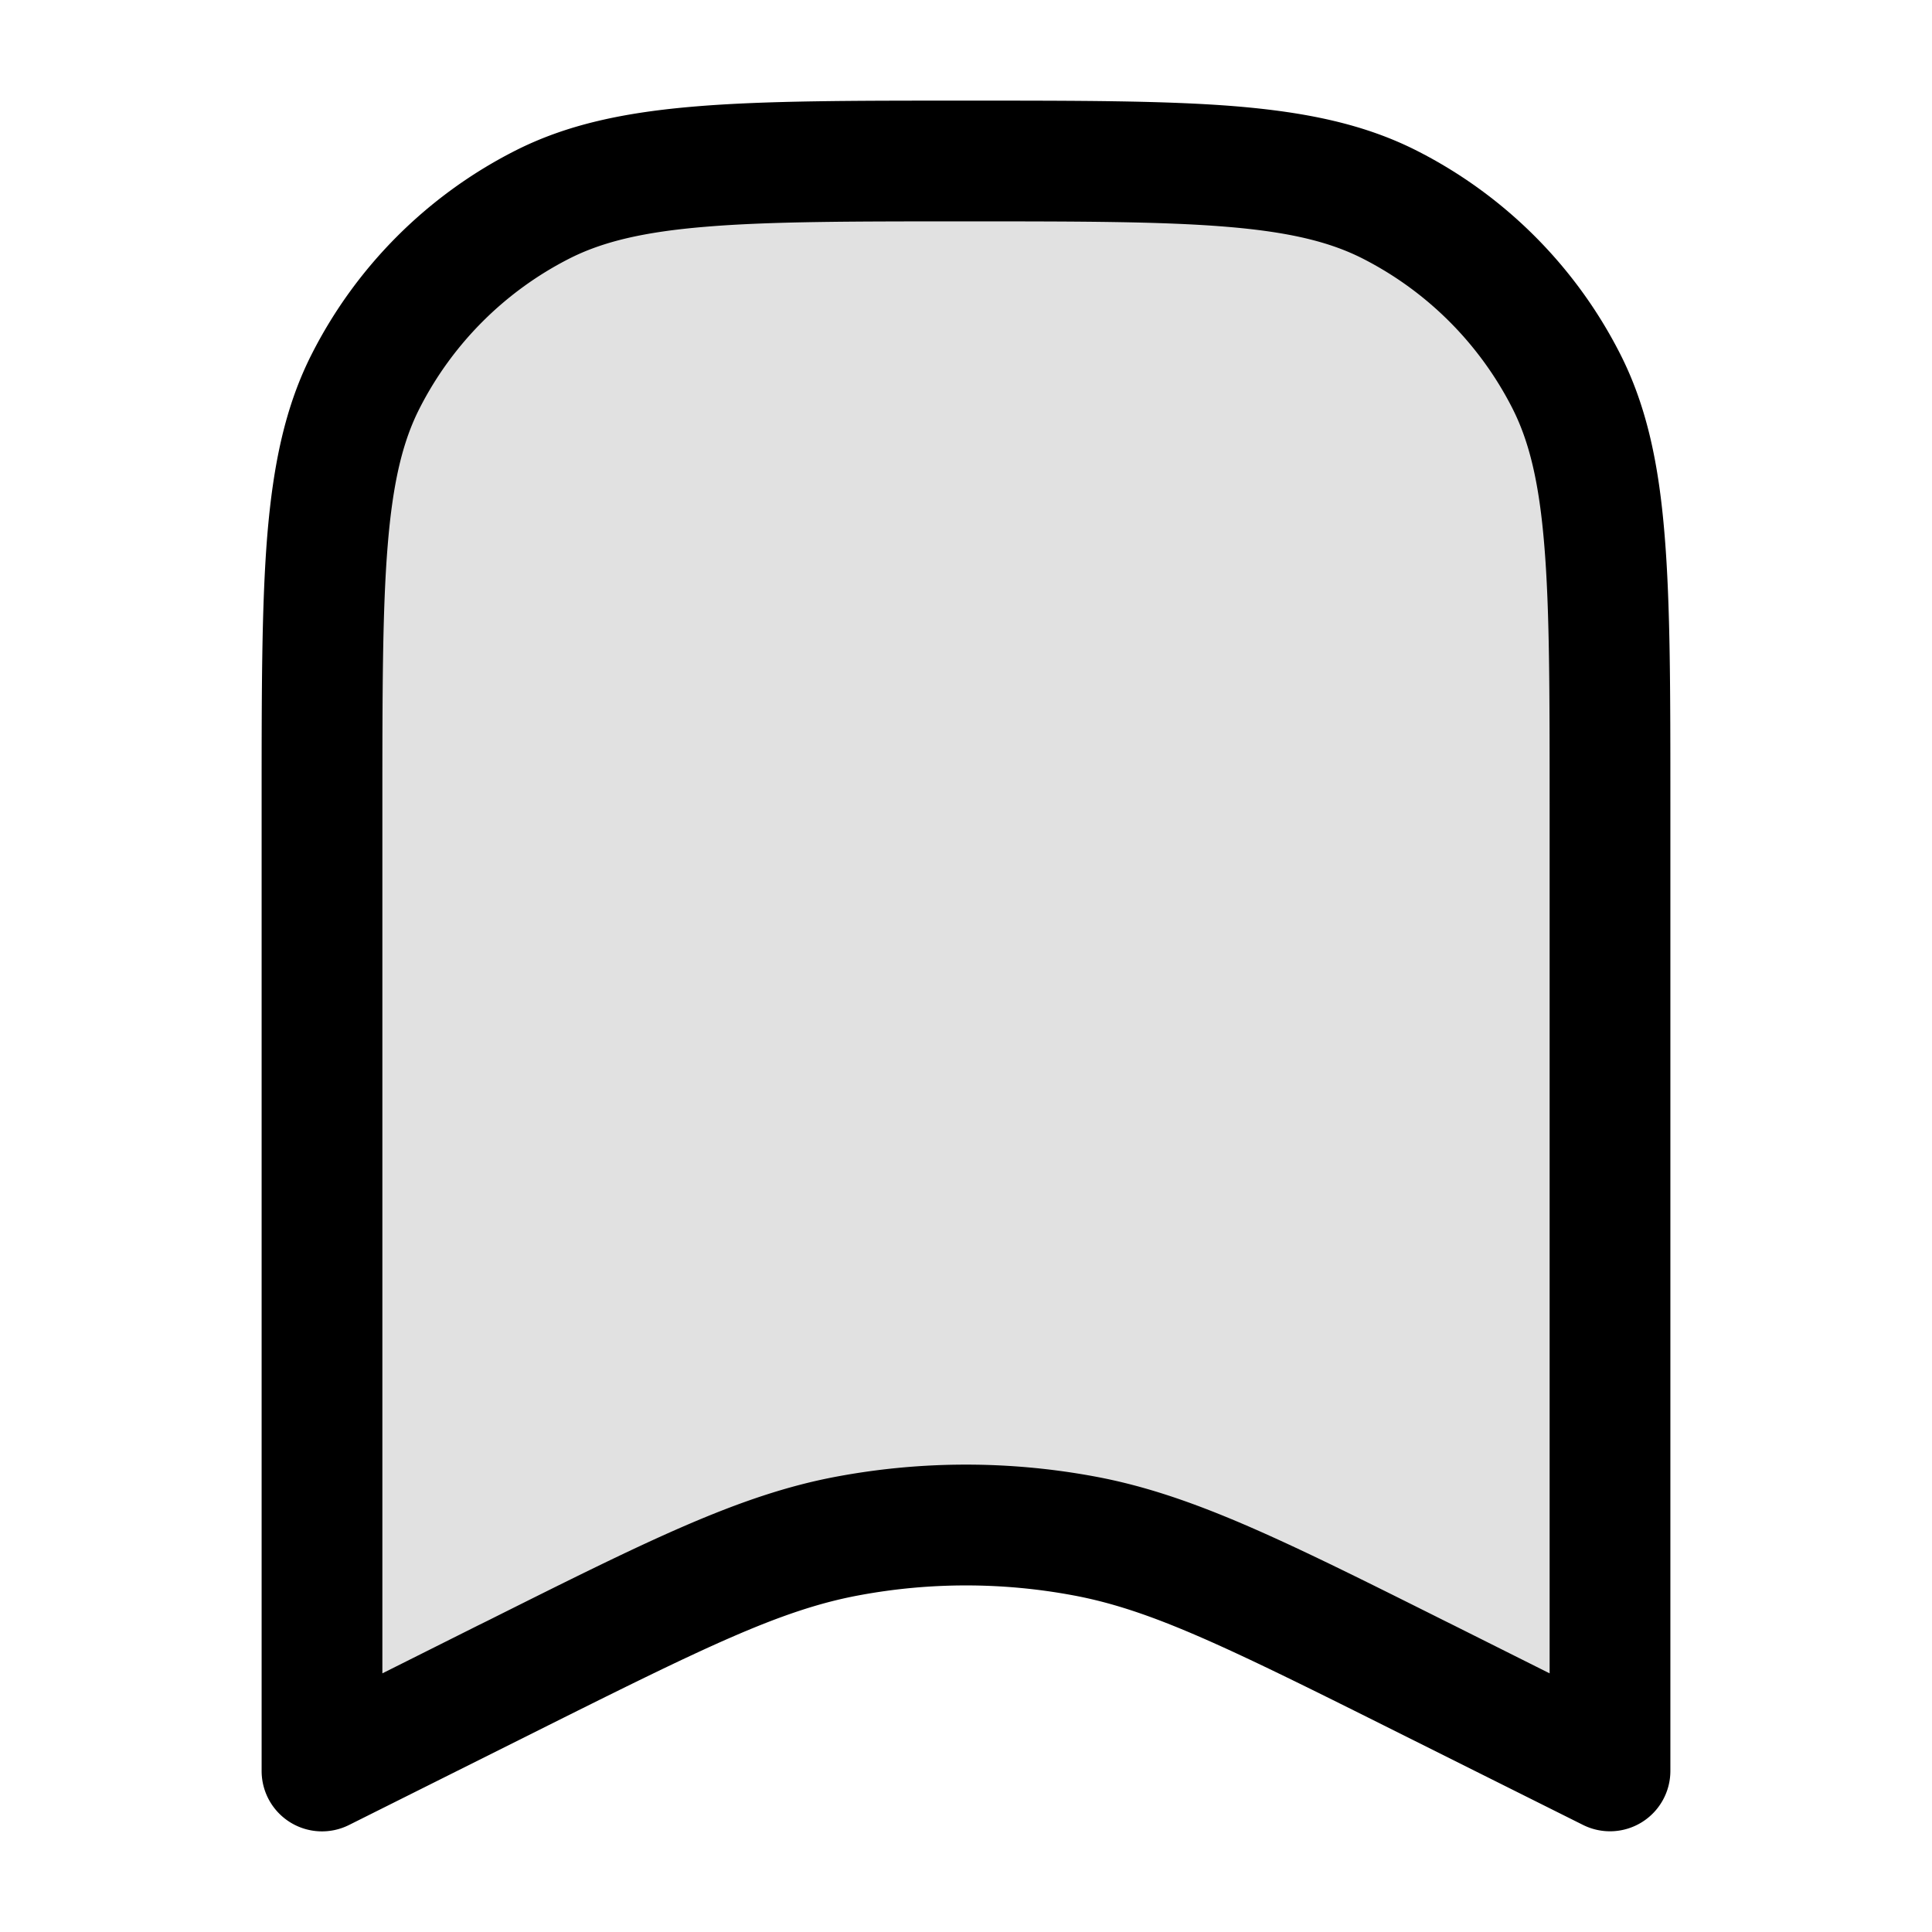
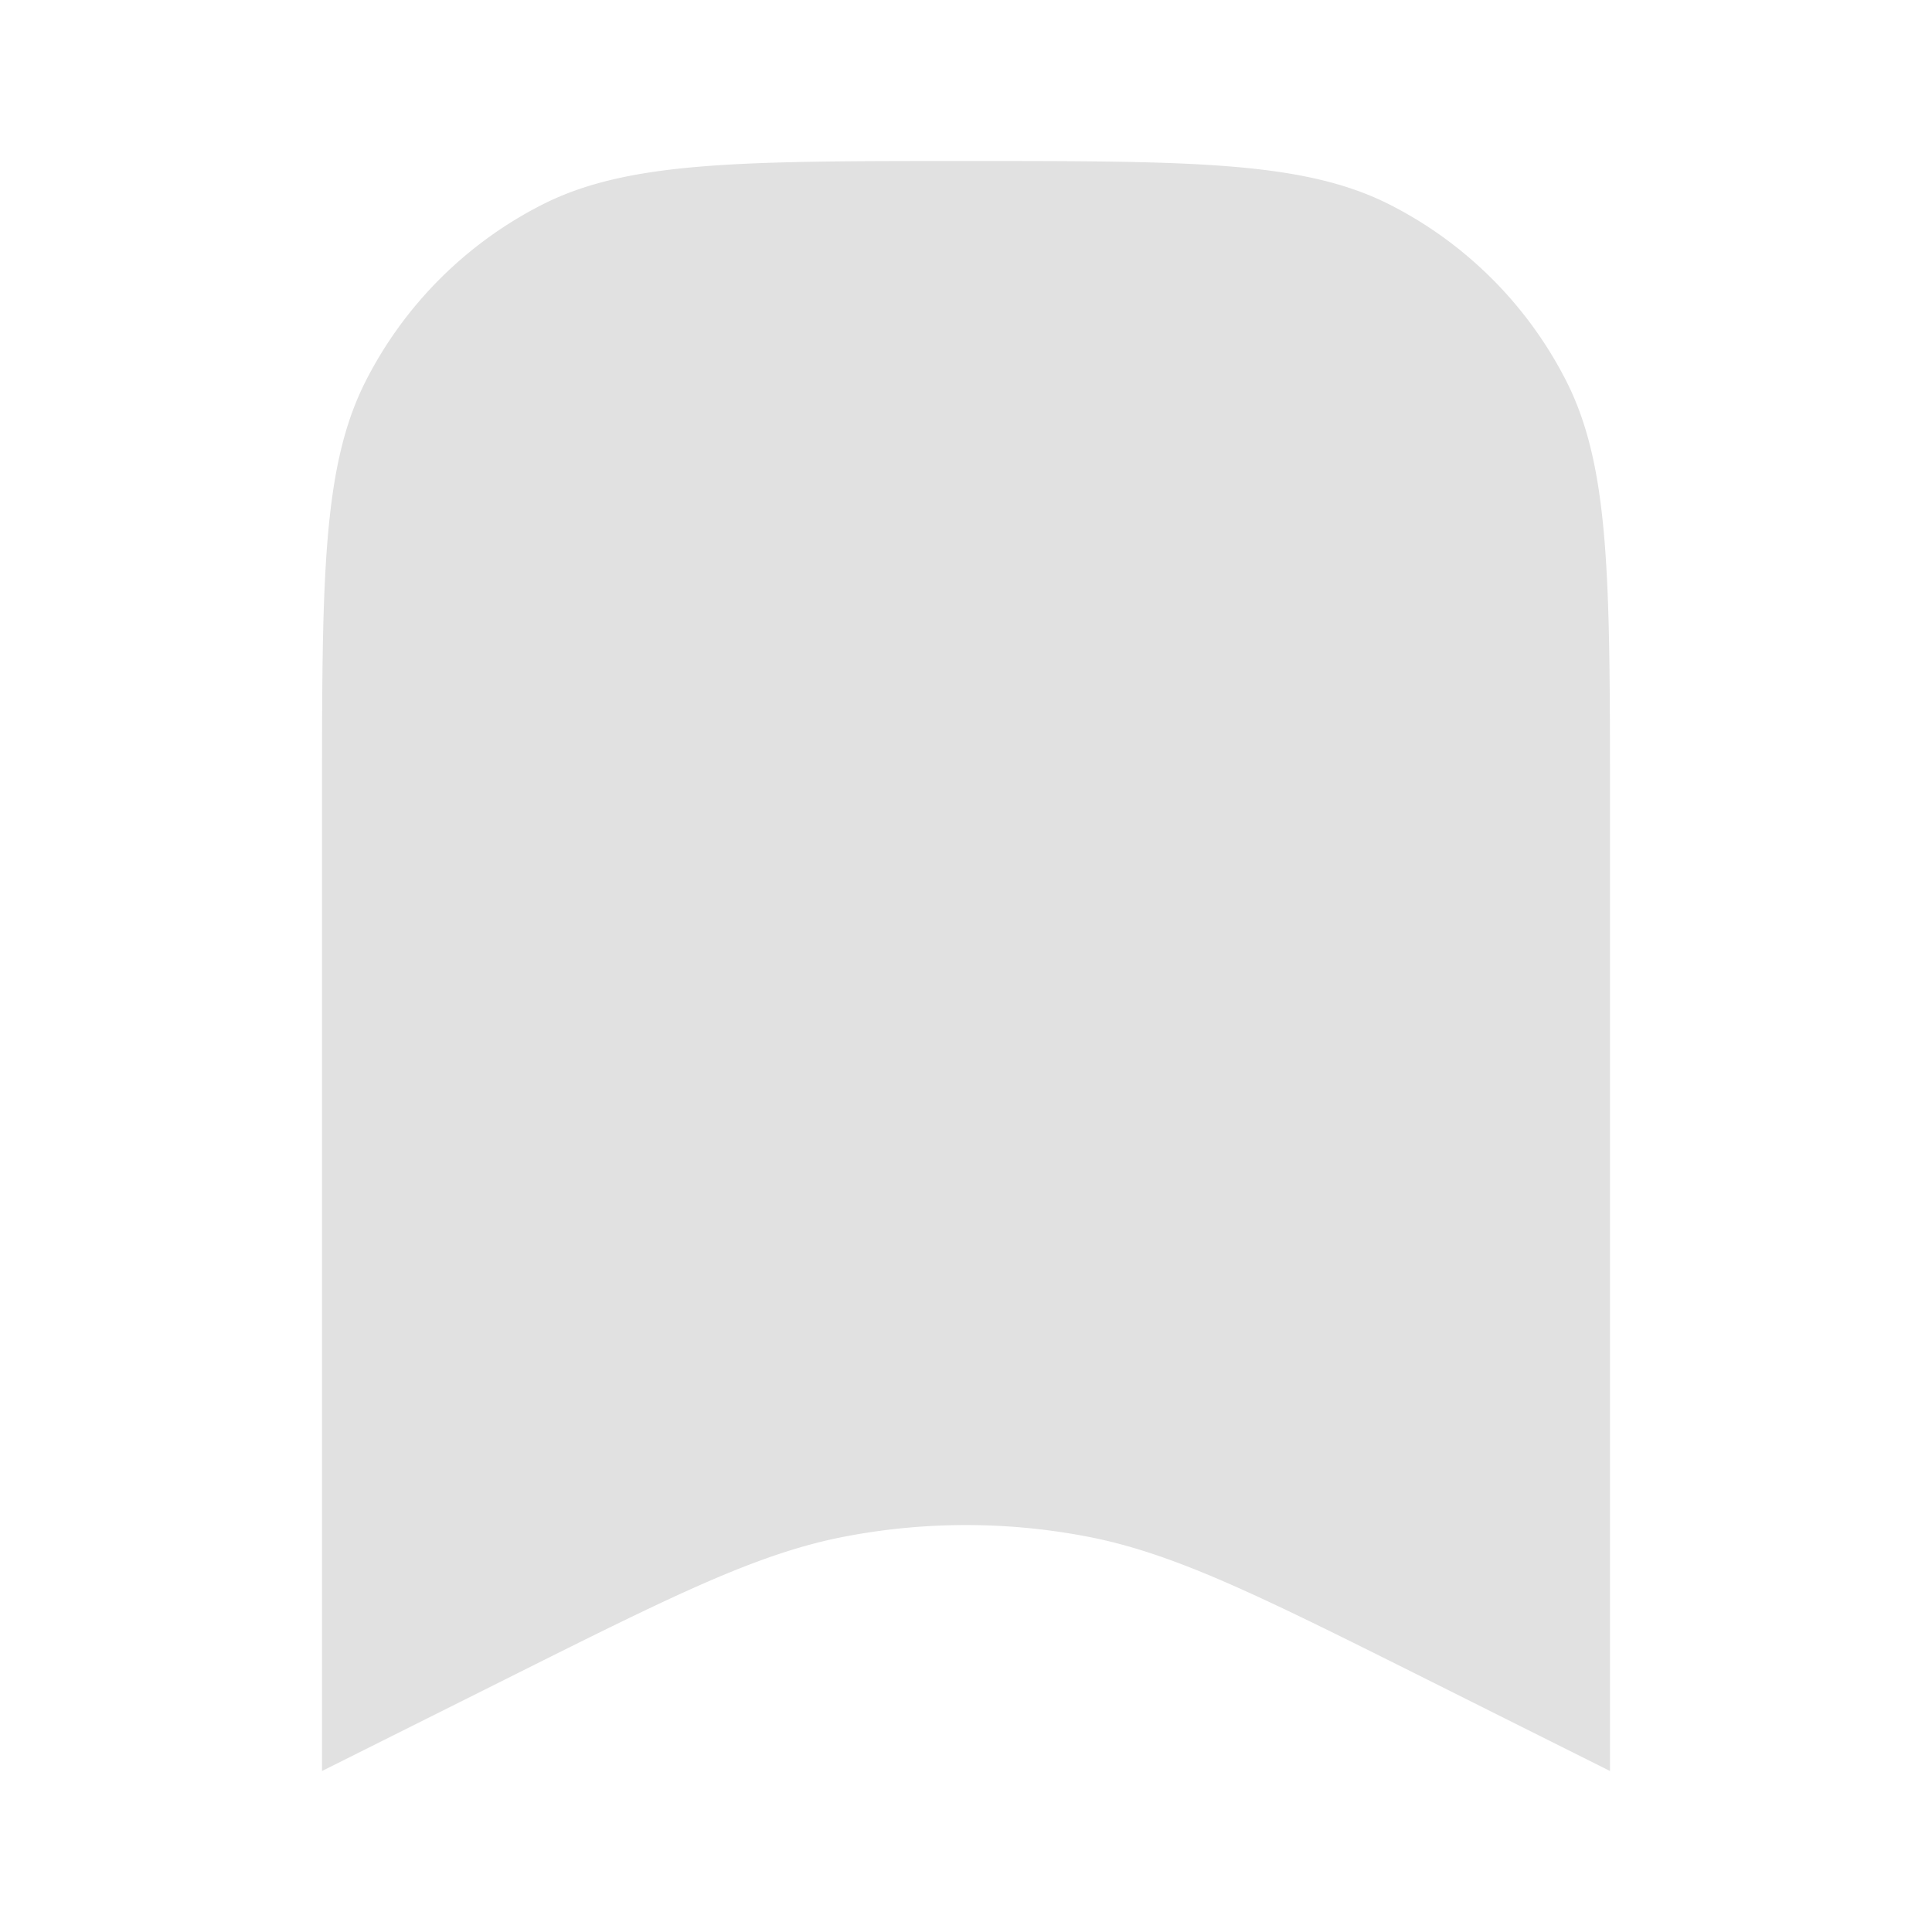
<svg xmlns="http://www.w3.org/2000/svg" width="24" height="24" fill="currentColor" viewBox="0 0 24 24">
  <path d="M20 22V10c0-2.8 0-4.2-.545-5.27a5 5 0 00-2.185-2.185C16.2 2 14.8 2 12 2c-2.8 0-4.2 0-5.27.545A5 5 0 004.545 4.73C4 5.8 4 7.2 4 10v12l2.276-1.138c2.099-1.05 3.148-1.574 4.249-1.78a7.997 7.997 0 012.95 0c1.101.206 2.15.73 4.25 1.78L20 22z" opacity=".12" />
-   <path fill-rule="evenodd" d="M11.966 1.25h.068c1.371 0 2.447 0 3.311.07.88.073 1.607.221 2.265.557a5.75 5.75 0 012.513 2.513c.336.658.485 1.385.556 2.265.071.864.071 1.94.071 3.311V22a.75.75 0 01-1.085.67l-2.276-1.137c-2.138-1.069-3.079-1.532-4.052-1.714a7.249 7.249 0 00-2.674 0c-.973.182-1.914.645-4.052 1.714l-2.276 1.138A.75.75 0 013.25 22V9.966c0-1.371 0-2.447.07-3.311.073-.88.221-1.607.557-2.265A5.75 5.75 0 016.39 1.877c.658-.336 1.385-.484 2.265-.556.864-.071 1.94-.071 3.311-.071zM8.777 2.816c-.787.064-1.295.188-1.706.397a4.25 4.25 0 00-1.858 1.858c-.21.411-.333.919-.397 1.706-.065.796-.066 1.81-.066 3.223v10.787l1.19-.596.118-.058c1.987-.994 3.124-1.563 4.329-1.789 1.066-.2 2.16-.2 3.226 0 1.205.226 2.342.795 4.33 1.789l.117.058 1.19.596V10c0-1.413 0-2.427-.066-3.223-.064-.787-.188-1.295-.397-1.706a4.25 4.25 0 00-1.857-1.858c-.412-.21-.92-.333-1.707-.397-.796-.065-1.81-.066-3.223-.066-1.412 0-2.427 0-3.223.066z" />
</svg>